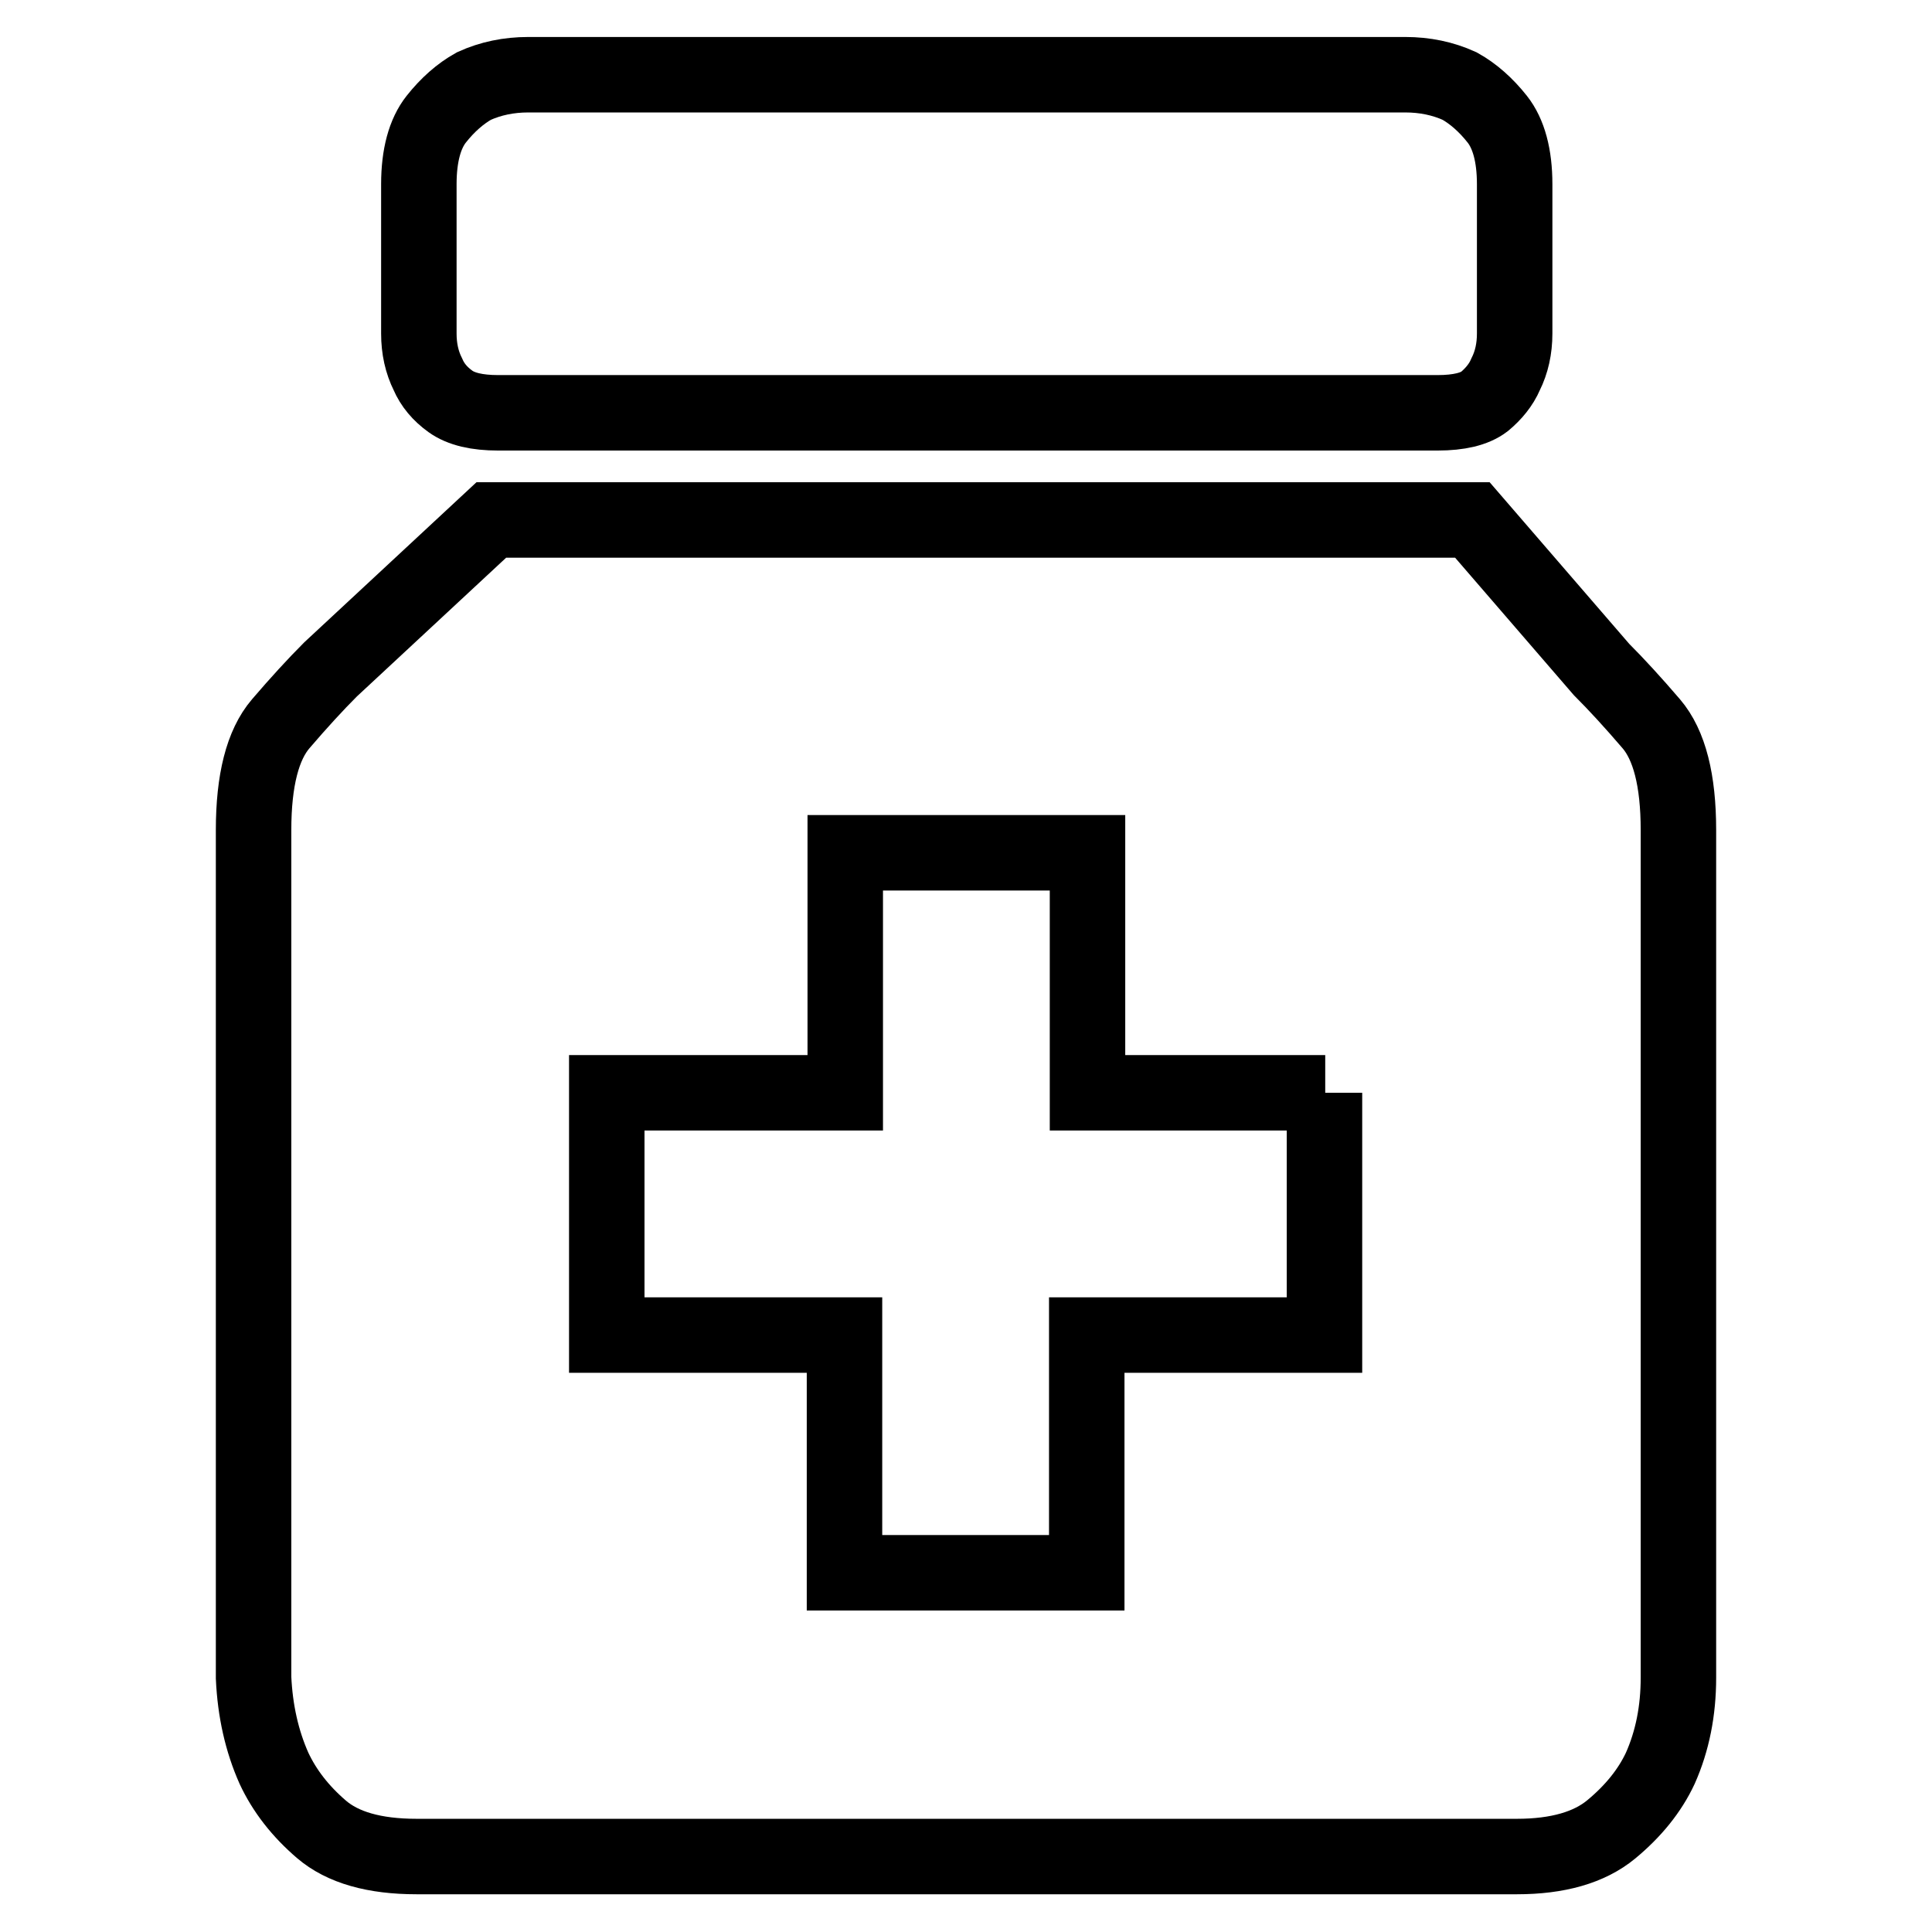
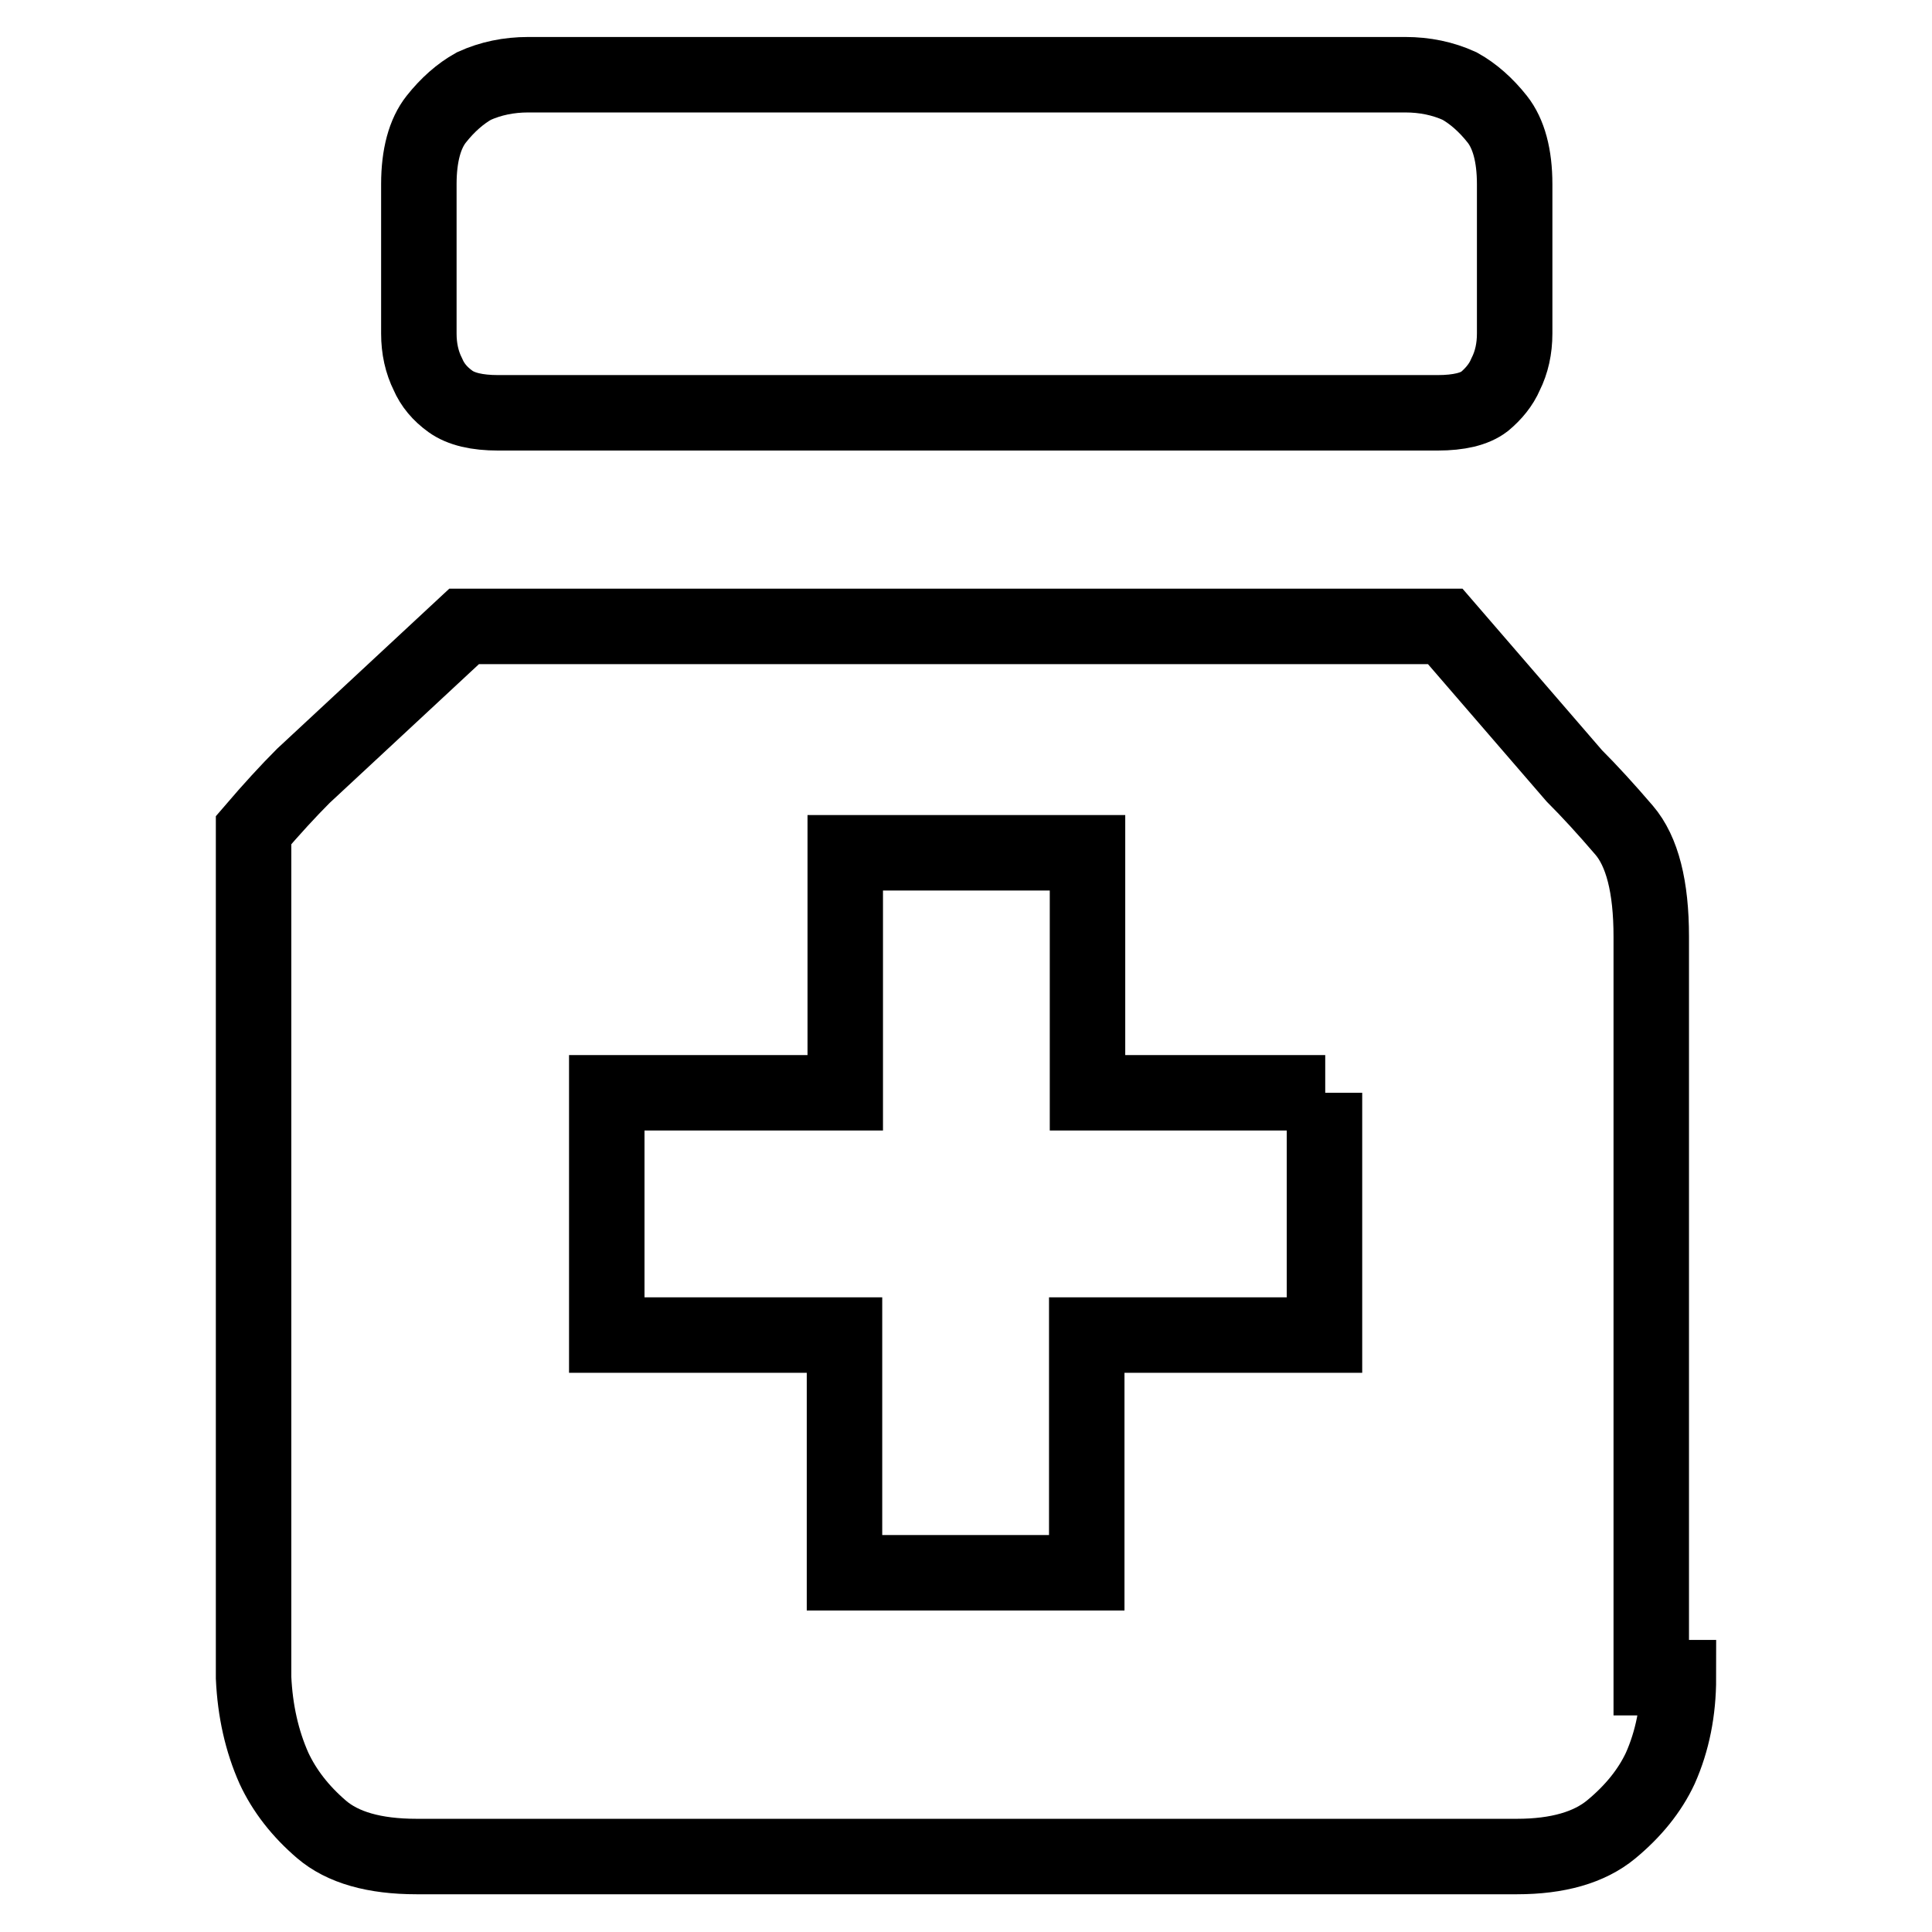
<svg xmlns="http://www.w3.org/2000/svg" version="1.1" x="0px" y="0px" viewBox="0 0 256 256" enable-background="new 0 0 256 256" xml:space="preserve">
  <g>
-     <path stroke-width="10" fill-opacity="0" stroke="#000000" d="M66,54.7c-2.8,0-4.9-0.5-6.3-1.5c-1.4-1-2.4-2.2-3-3.6c-0.8-1.6-1.2-3.4-1.2-5.4V24.4 c0-3.8,0.8-6.7,2.3-8.6c1.5-1.9,3.2-3.4,5-4.4c2.2-1,4.6-1.5,7.2-1.5h116.2c2.6,0,5,0.5,7.2,1.5c1.8,1,3.5,2.5,5,4.4 c1.5,1.9,2.3,4.8,2.3,8.6v19.8c0,2-0.4,3.8-1.2,5.4c-0.6,1.4-1.6,2.6-2.8,3.6c-1.3,1-3.4,1.5-6.2,1.5H66L66,54.7z M222.4,222.3 c0,4.4-0.8,8.4-2.4,12c-1.4,3-3.6,5.7-6.5,8.1c-2.9,2.4-7.1,3.6-12.5,3.6H55.2c-5.6,0-9.8-1.2-12.6-3.6s-4.9-5.1-6.3-8.1 c-1.6-3.6-2.5-7.6-2.7-12V110c0-6.6,1.2-11.3,3.6-14.1c2.4-2.8,4.6-5.2,6.6-7.2l21.3-19.8h130l17.1,19.8c2,2,4.2,4.4,6.6,7.2 c2.4,2.8,3.6,7.5,3.6,14.1V222.3z M175.6,144.8h-31.5V113h-32.1v31.8H80.4v32.1h31.5v31.5h32.1v-31.5h31.5V144.8z" />
+     <path stroke-width="10" fill-opacity="0" stroke="#000000" d="M66,54.7c-2.8,0-4.9-0.5-6.3-1.5c-1.4-1-2.4-2.2-3-3.6c-0.8-1.6-1.2-3.4-1.2-5.4V24.4 c0-3.8,0.8-6.7,2.3-8.6c1.5-1.9,3.2-3.4,5-4.4c2.2-1,4.6-1.5,7.2-1.5h116.2c2.6,0,5,0.5,7.2,1.5c1.8,1,3.5,2.5,5,4.4 c1.5,1.9,2.3,4.8,2.3,8.6v19.8c0,2-0.4,3.8-1.2,5.4c-0.6,1.4-1.6,2.6-2.8,3.6c-1.3,1-3.4,1.5-6.2,1.5H66L66,54.7z M222.4,222.3 c0,4.4-0.8,8.4-2.4,12c-1.4,3-3.6,5.7-6.5,8.1c-2.9,2.4-7.1,3.6-12.5,3.6H55.2c-5.6,0-9.8-1.2-12.6-3.6s-4.9-5.1-6.3-8.1 c-1.6-3.6-2.5-7.6-2.7-12V110c2.4-2.8,4.6-5.2,6.6-7.2l21.3-19.8h130l17.1,19.8c2,2,4.2,4.4,6.6,7.2 c2.4,2.8,3.6,7.5,3.6,14.1V222.3z M175.6,144.8h-31.5V113h-32.1v31.8H80.4v32.1h31.5v31.5h32.1v-31.5h31.5V144.8z" />
  </g>
</svg>